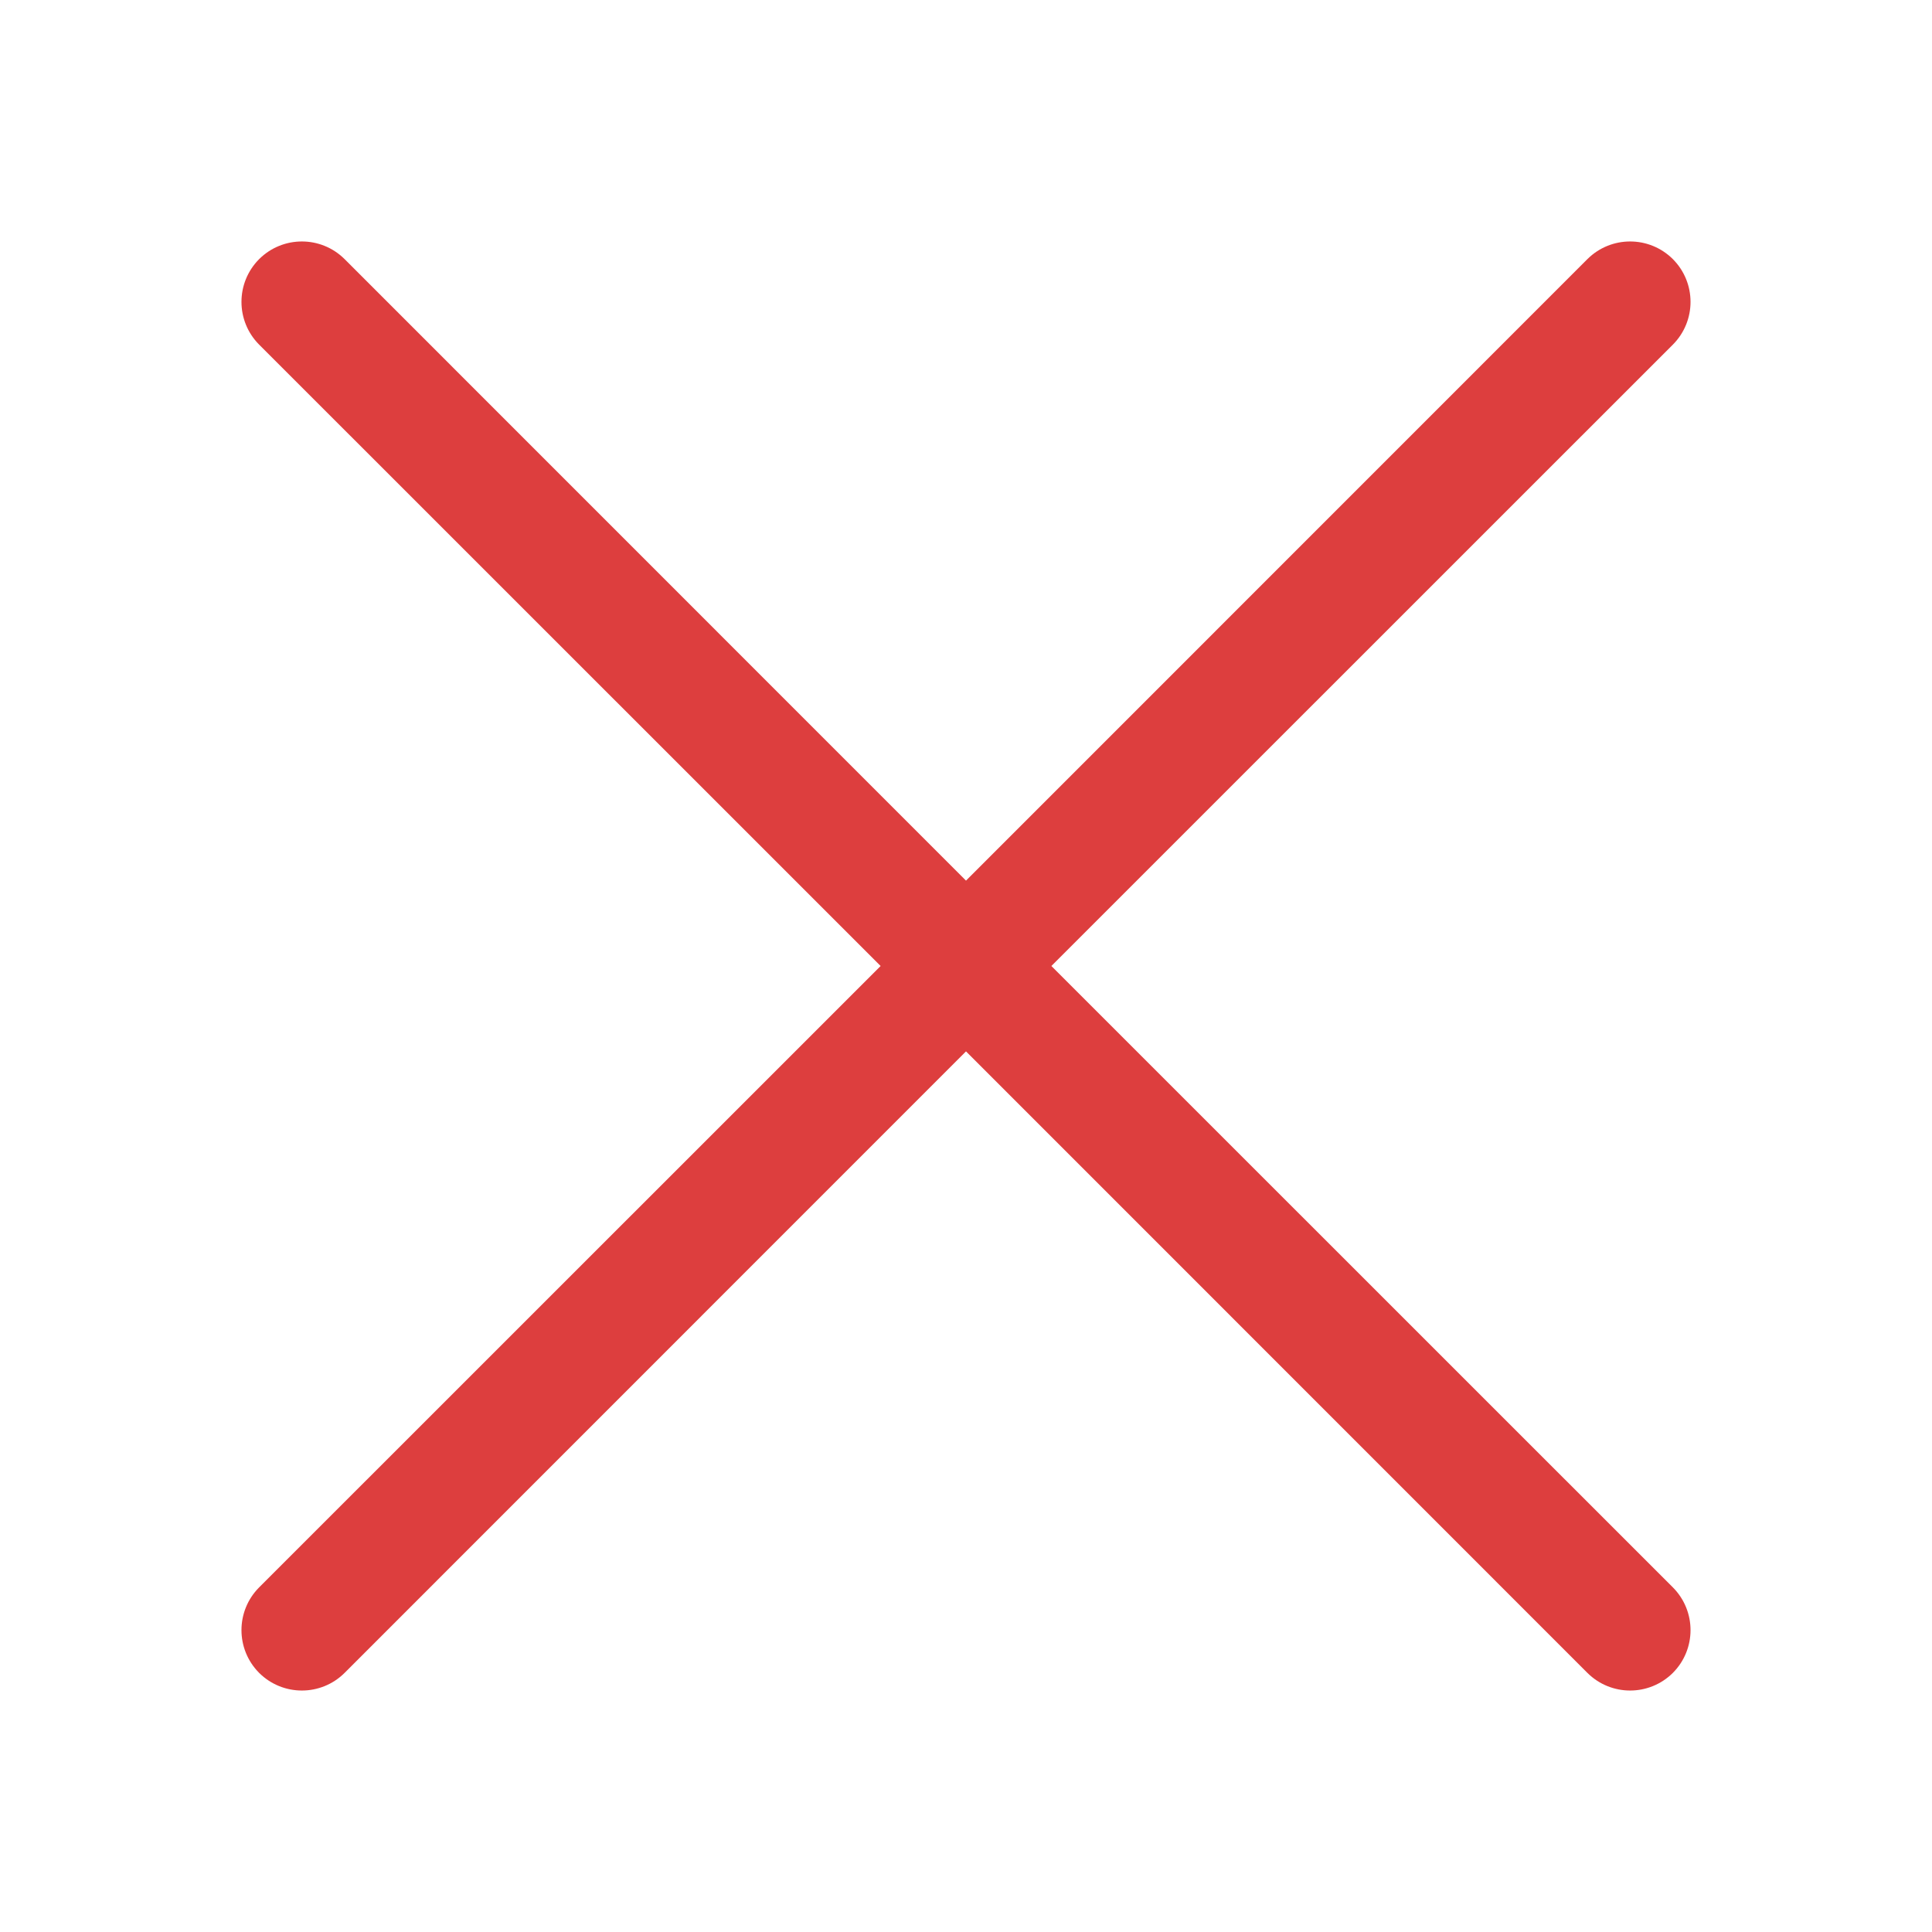
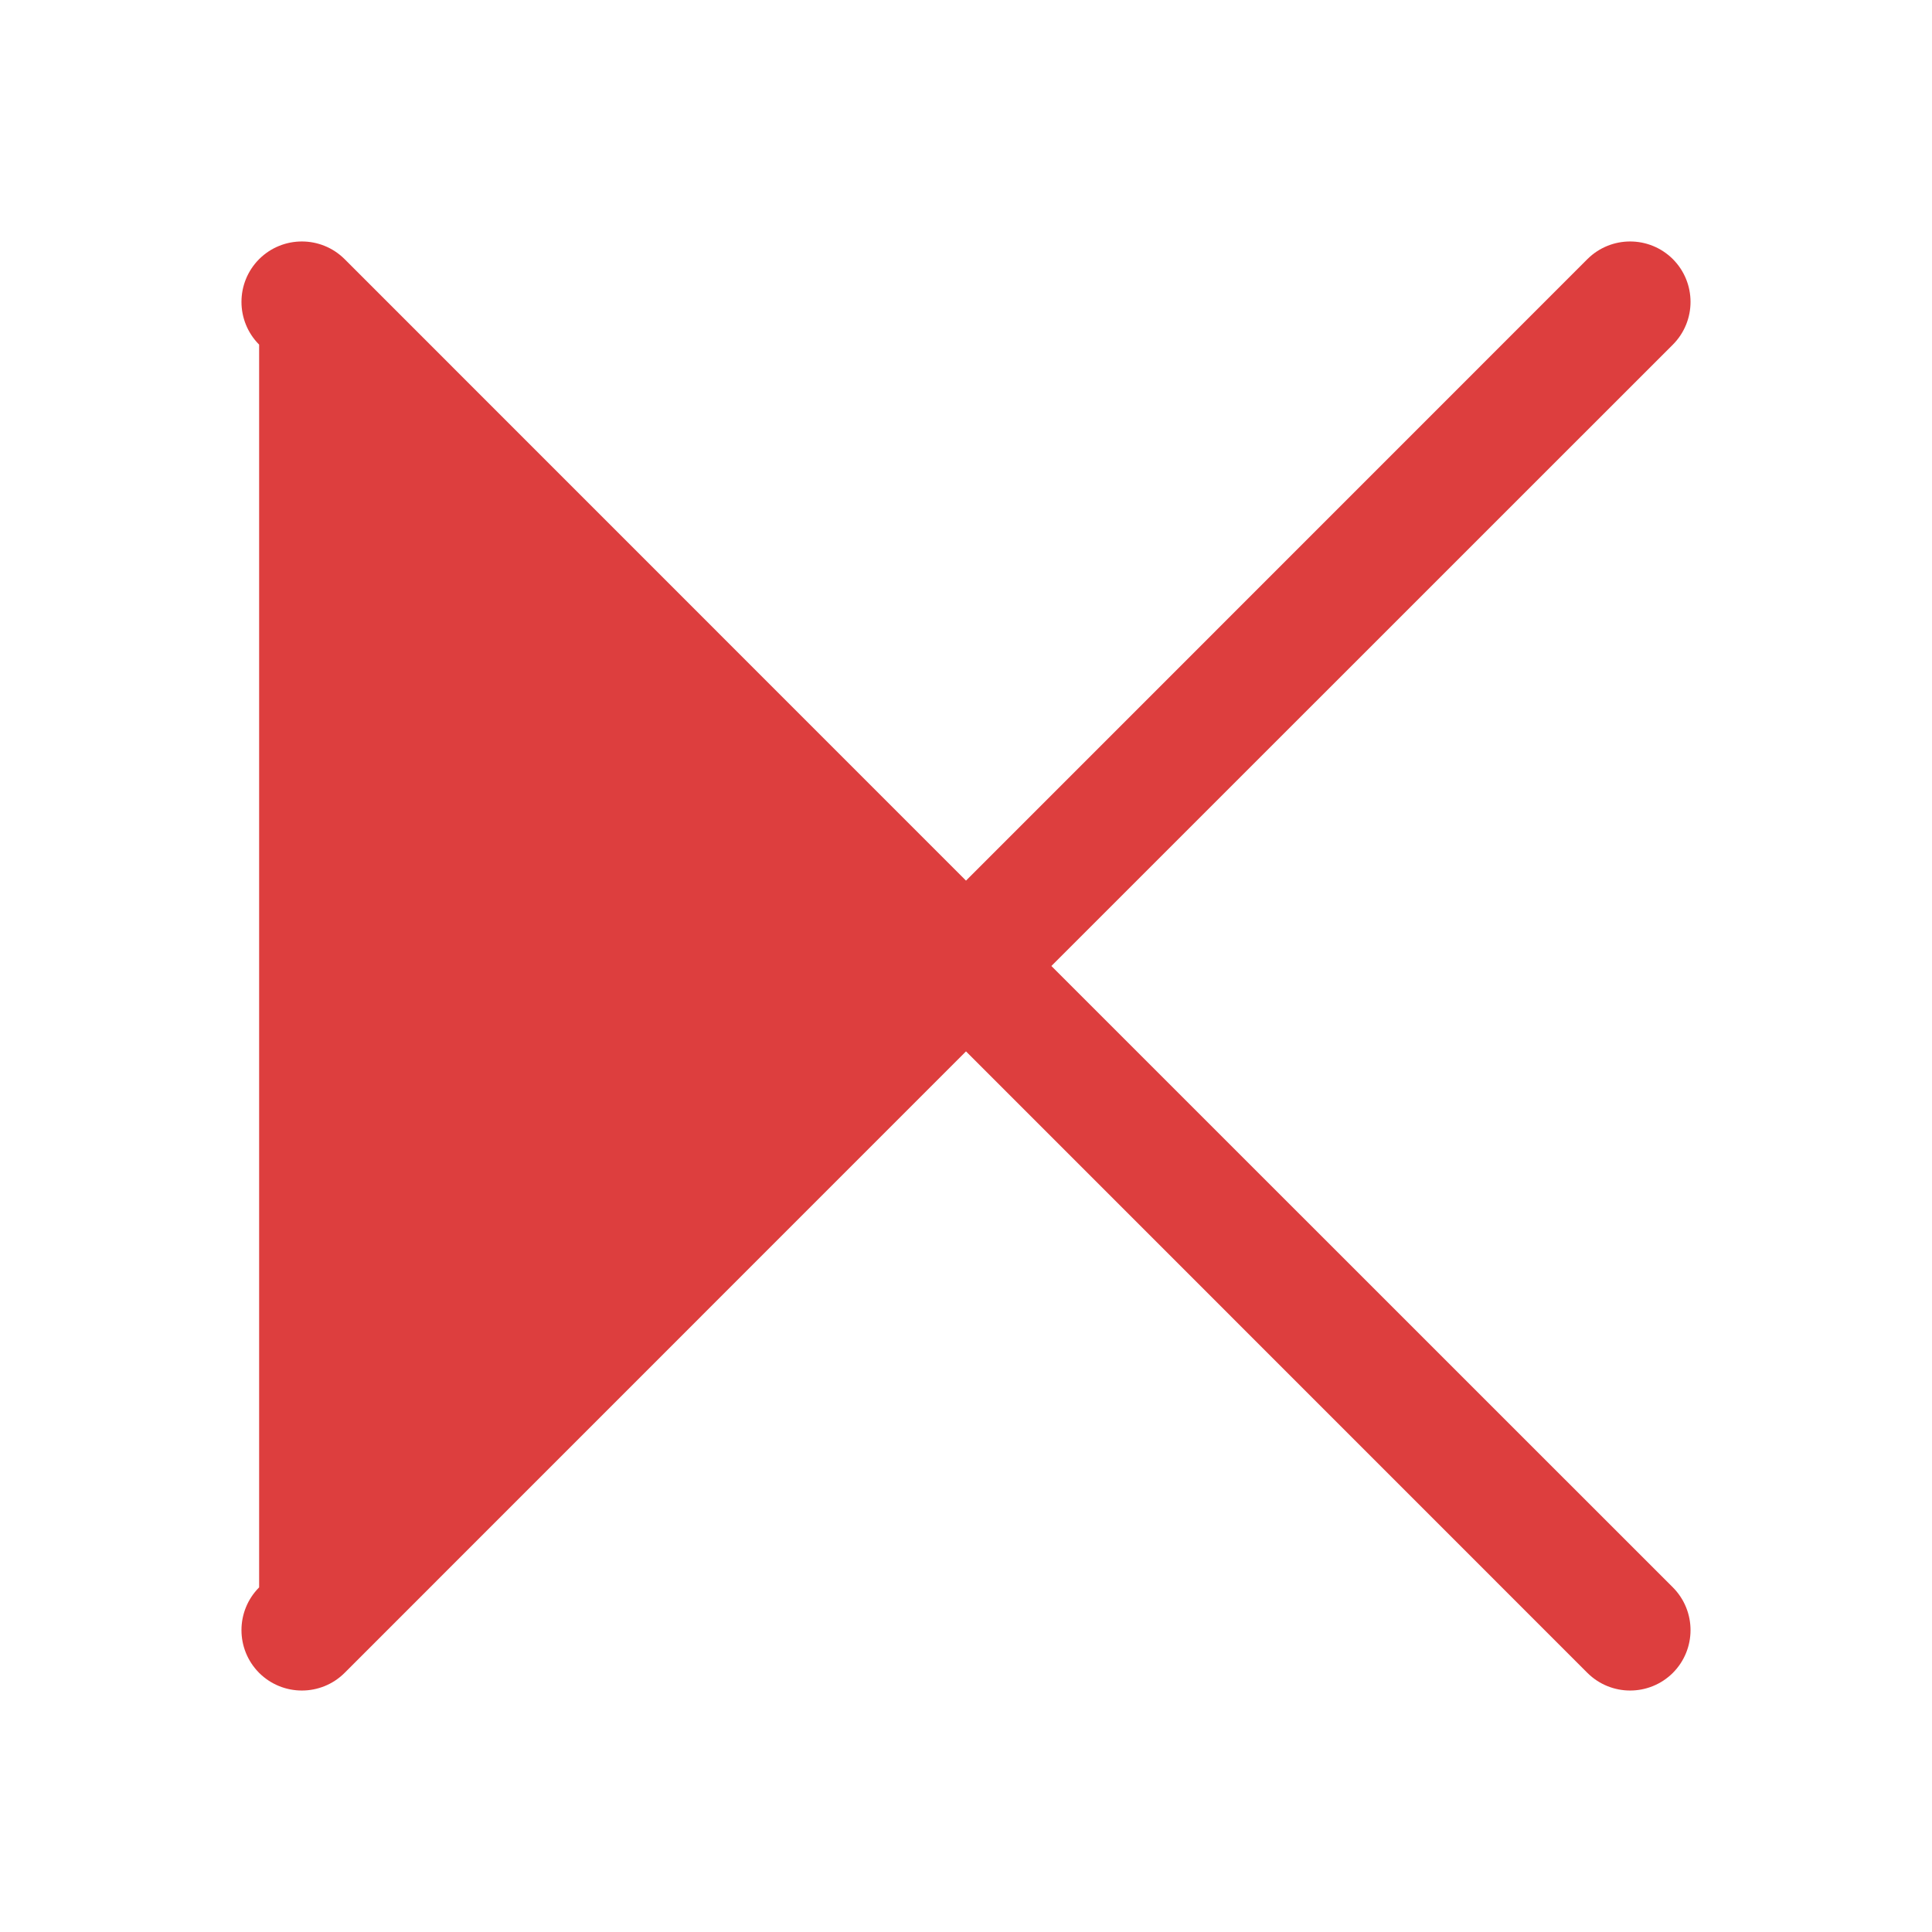
<svg xmlns="http://www.w3.org/2000/svg" viewBox="0 0 16 16">
  <g fill="none" fill-rule="evenodd">
-     <rect width="16" height="16" />
-     <path fill="#DD3E3E" fill-rule="nonzero" d="M8,7.293 L13.146,2.146 C13.342,1.951 13.658,1.951 13.854,2.146 C14.049,2.342 14.049,2.658 13.854,2.854 L8.707,8 L13.854,13.146 C14.049,13.342 14.049,13.658 13.854,13.854 C13.658,14.049 13.342,14.049 13.146,13.854 L8,8.707 L2.854,13.854 C2.658,14.049 2.342,14.049 2.146,13.854 C1.951,13.658 1.951,13.342 2.146,13.146 L7.293,8 L2.146,2.854 C1.951,2.658 1.951,2.342 2.146,2.146 C2.342,1.951 2.658,1.951 2.854,2.146 L8,7.293 Z" />
+     <path fill="#DD3E3E" fill-rule="nonzero" d="M8,7.293 L13.146,2.146 C13.342,1.951 13.658,1.951 13.854,2.146 C14.049,2.342 14.049,2.658 13.854,2.854 L8.707,8 L13.854,13.146 C14.049,13.342 14.049,13.658 13.854,13.854 C13.658,14.049 13.342,14.049 13.146,13.854 L8,8.707 L2.854,13.854 C2.658,14.049 2.342,14.049 2.146,13.854 C1.951,13.658 1.951,13.342 2.146,13.146 L2.146,2.854 C1.951,2.658 1.951,2.342 2.146,2.146 C2.342,1.951 2.658,1.951 2.854,2.146 L8,7.293 Z" />
  </g>
</svg>